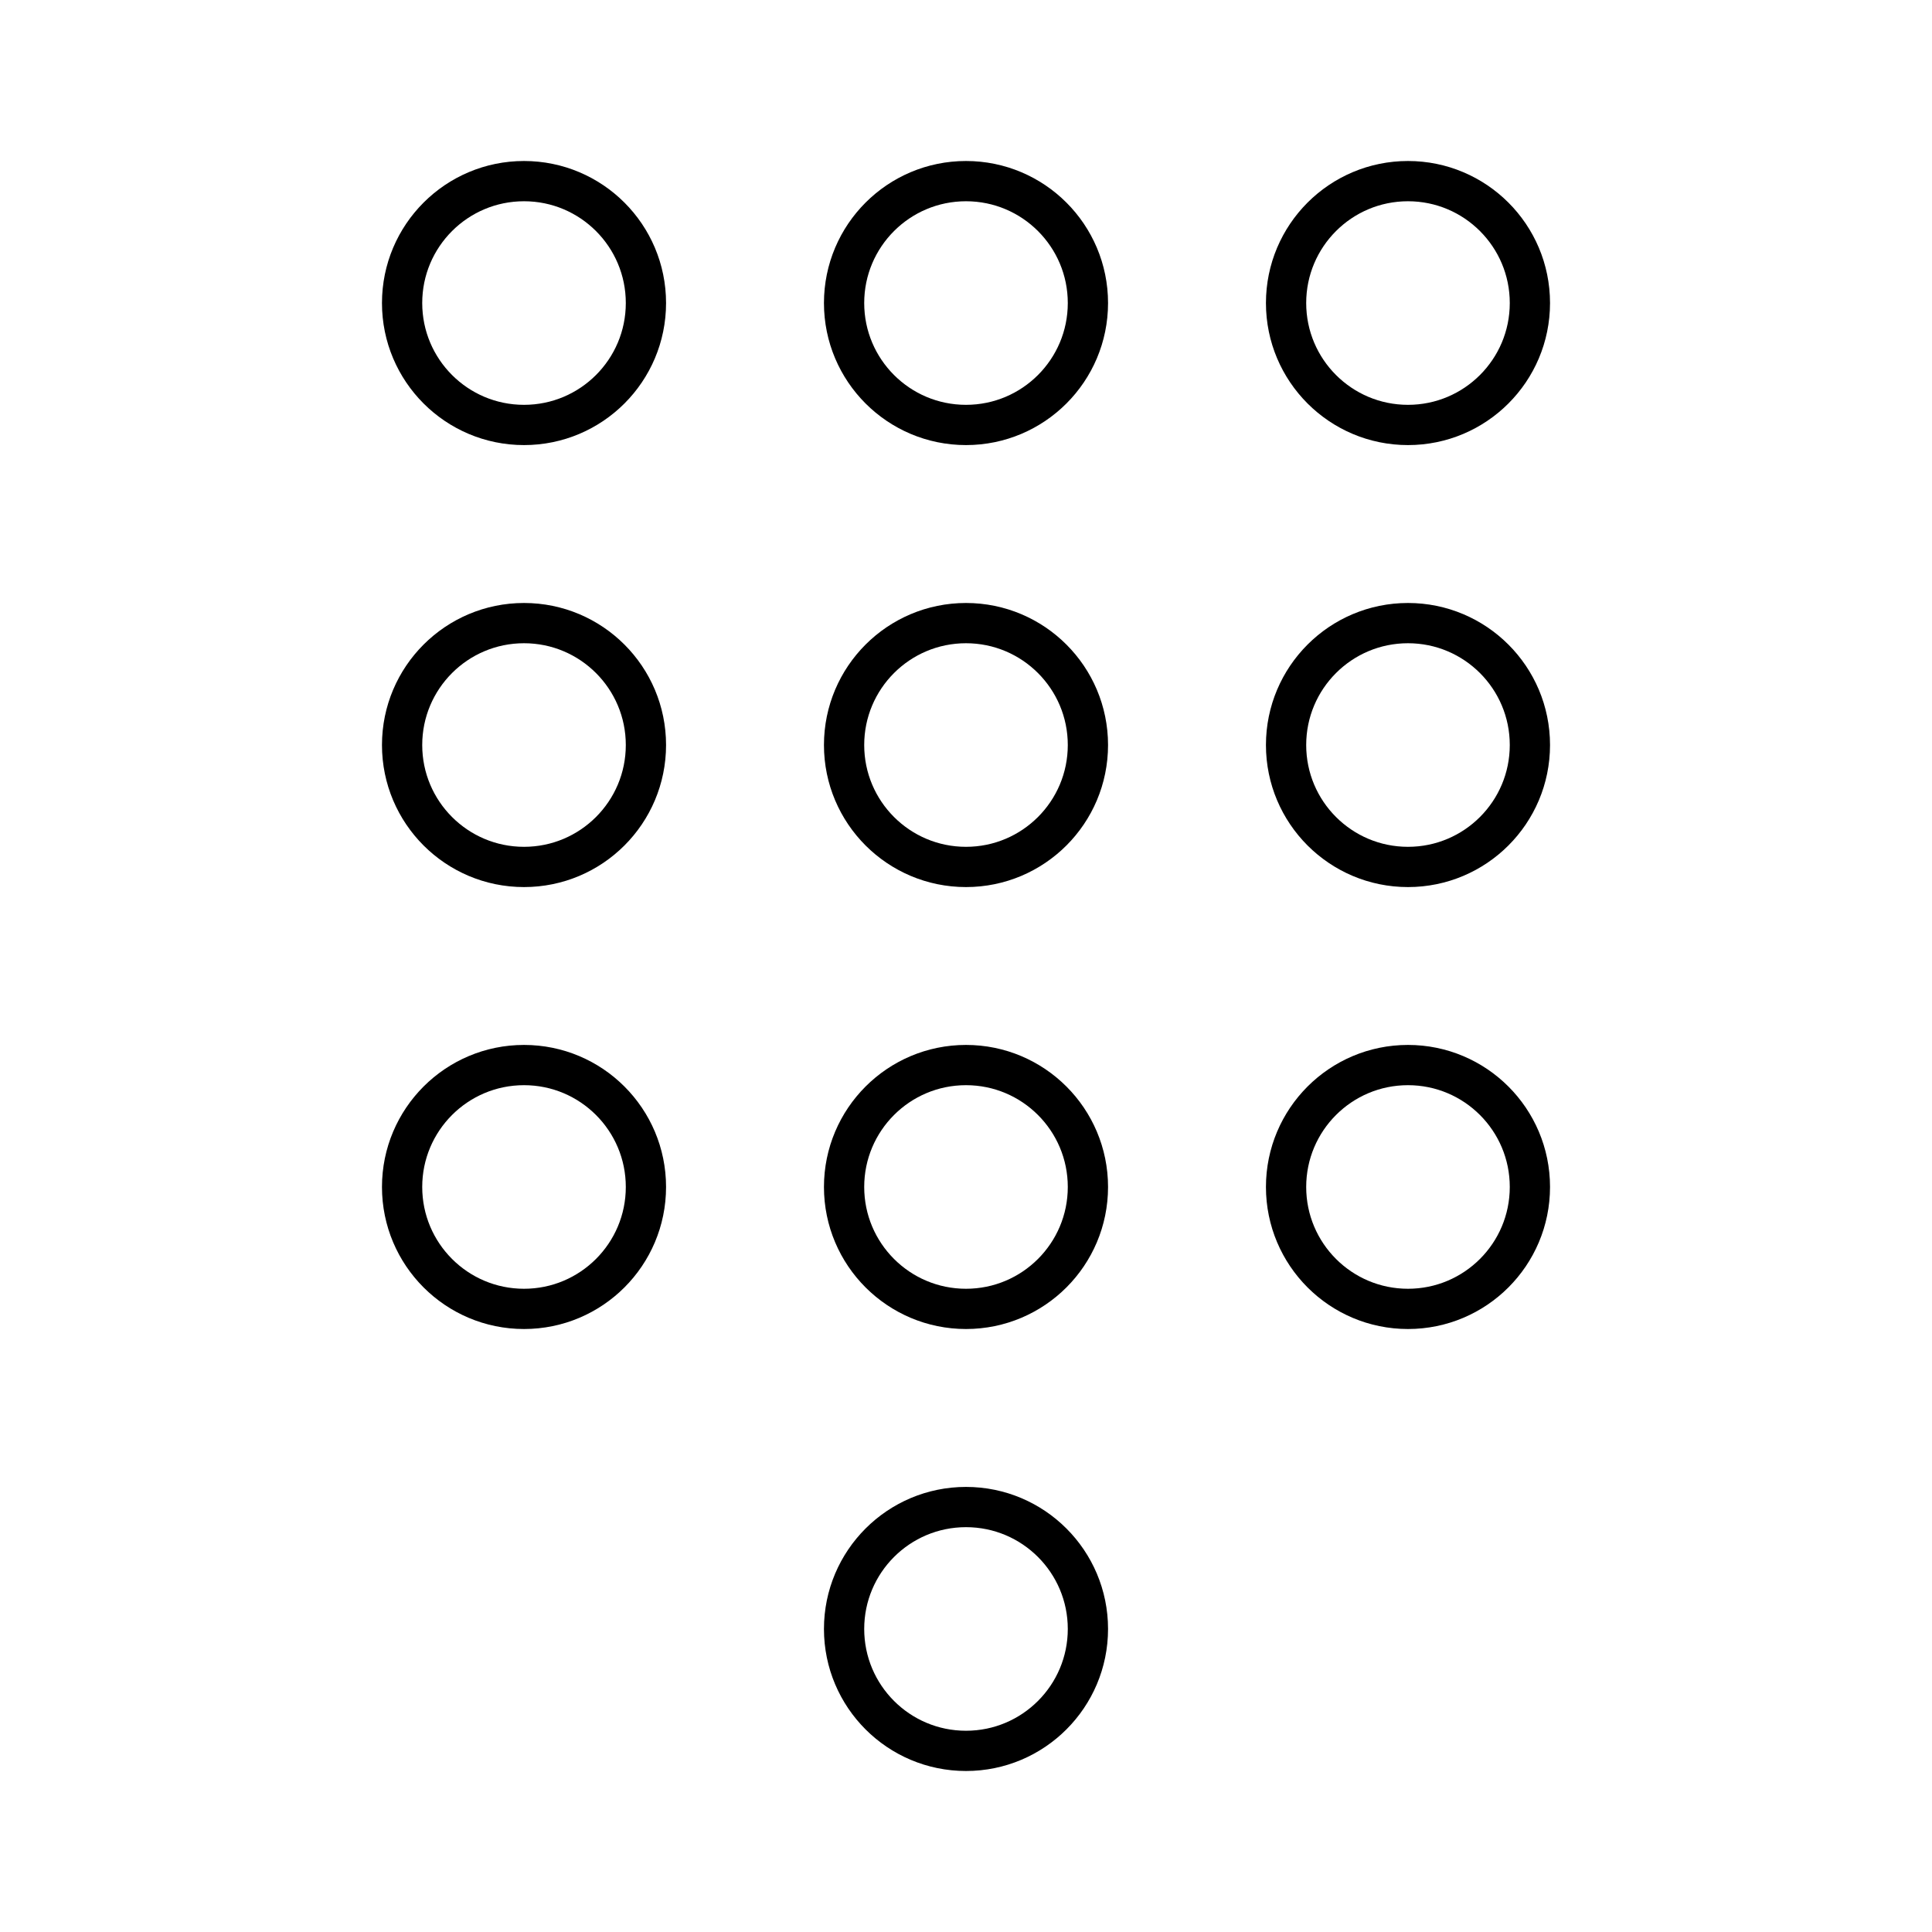
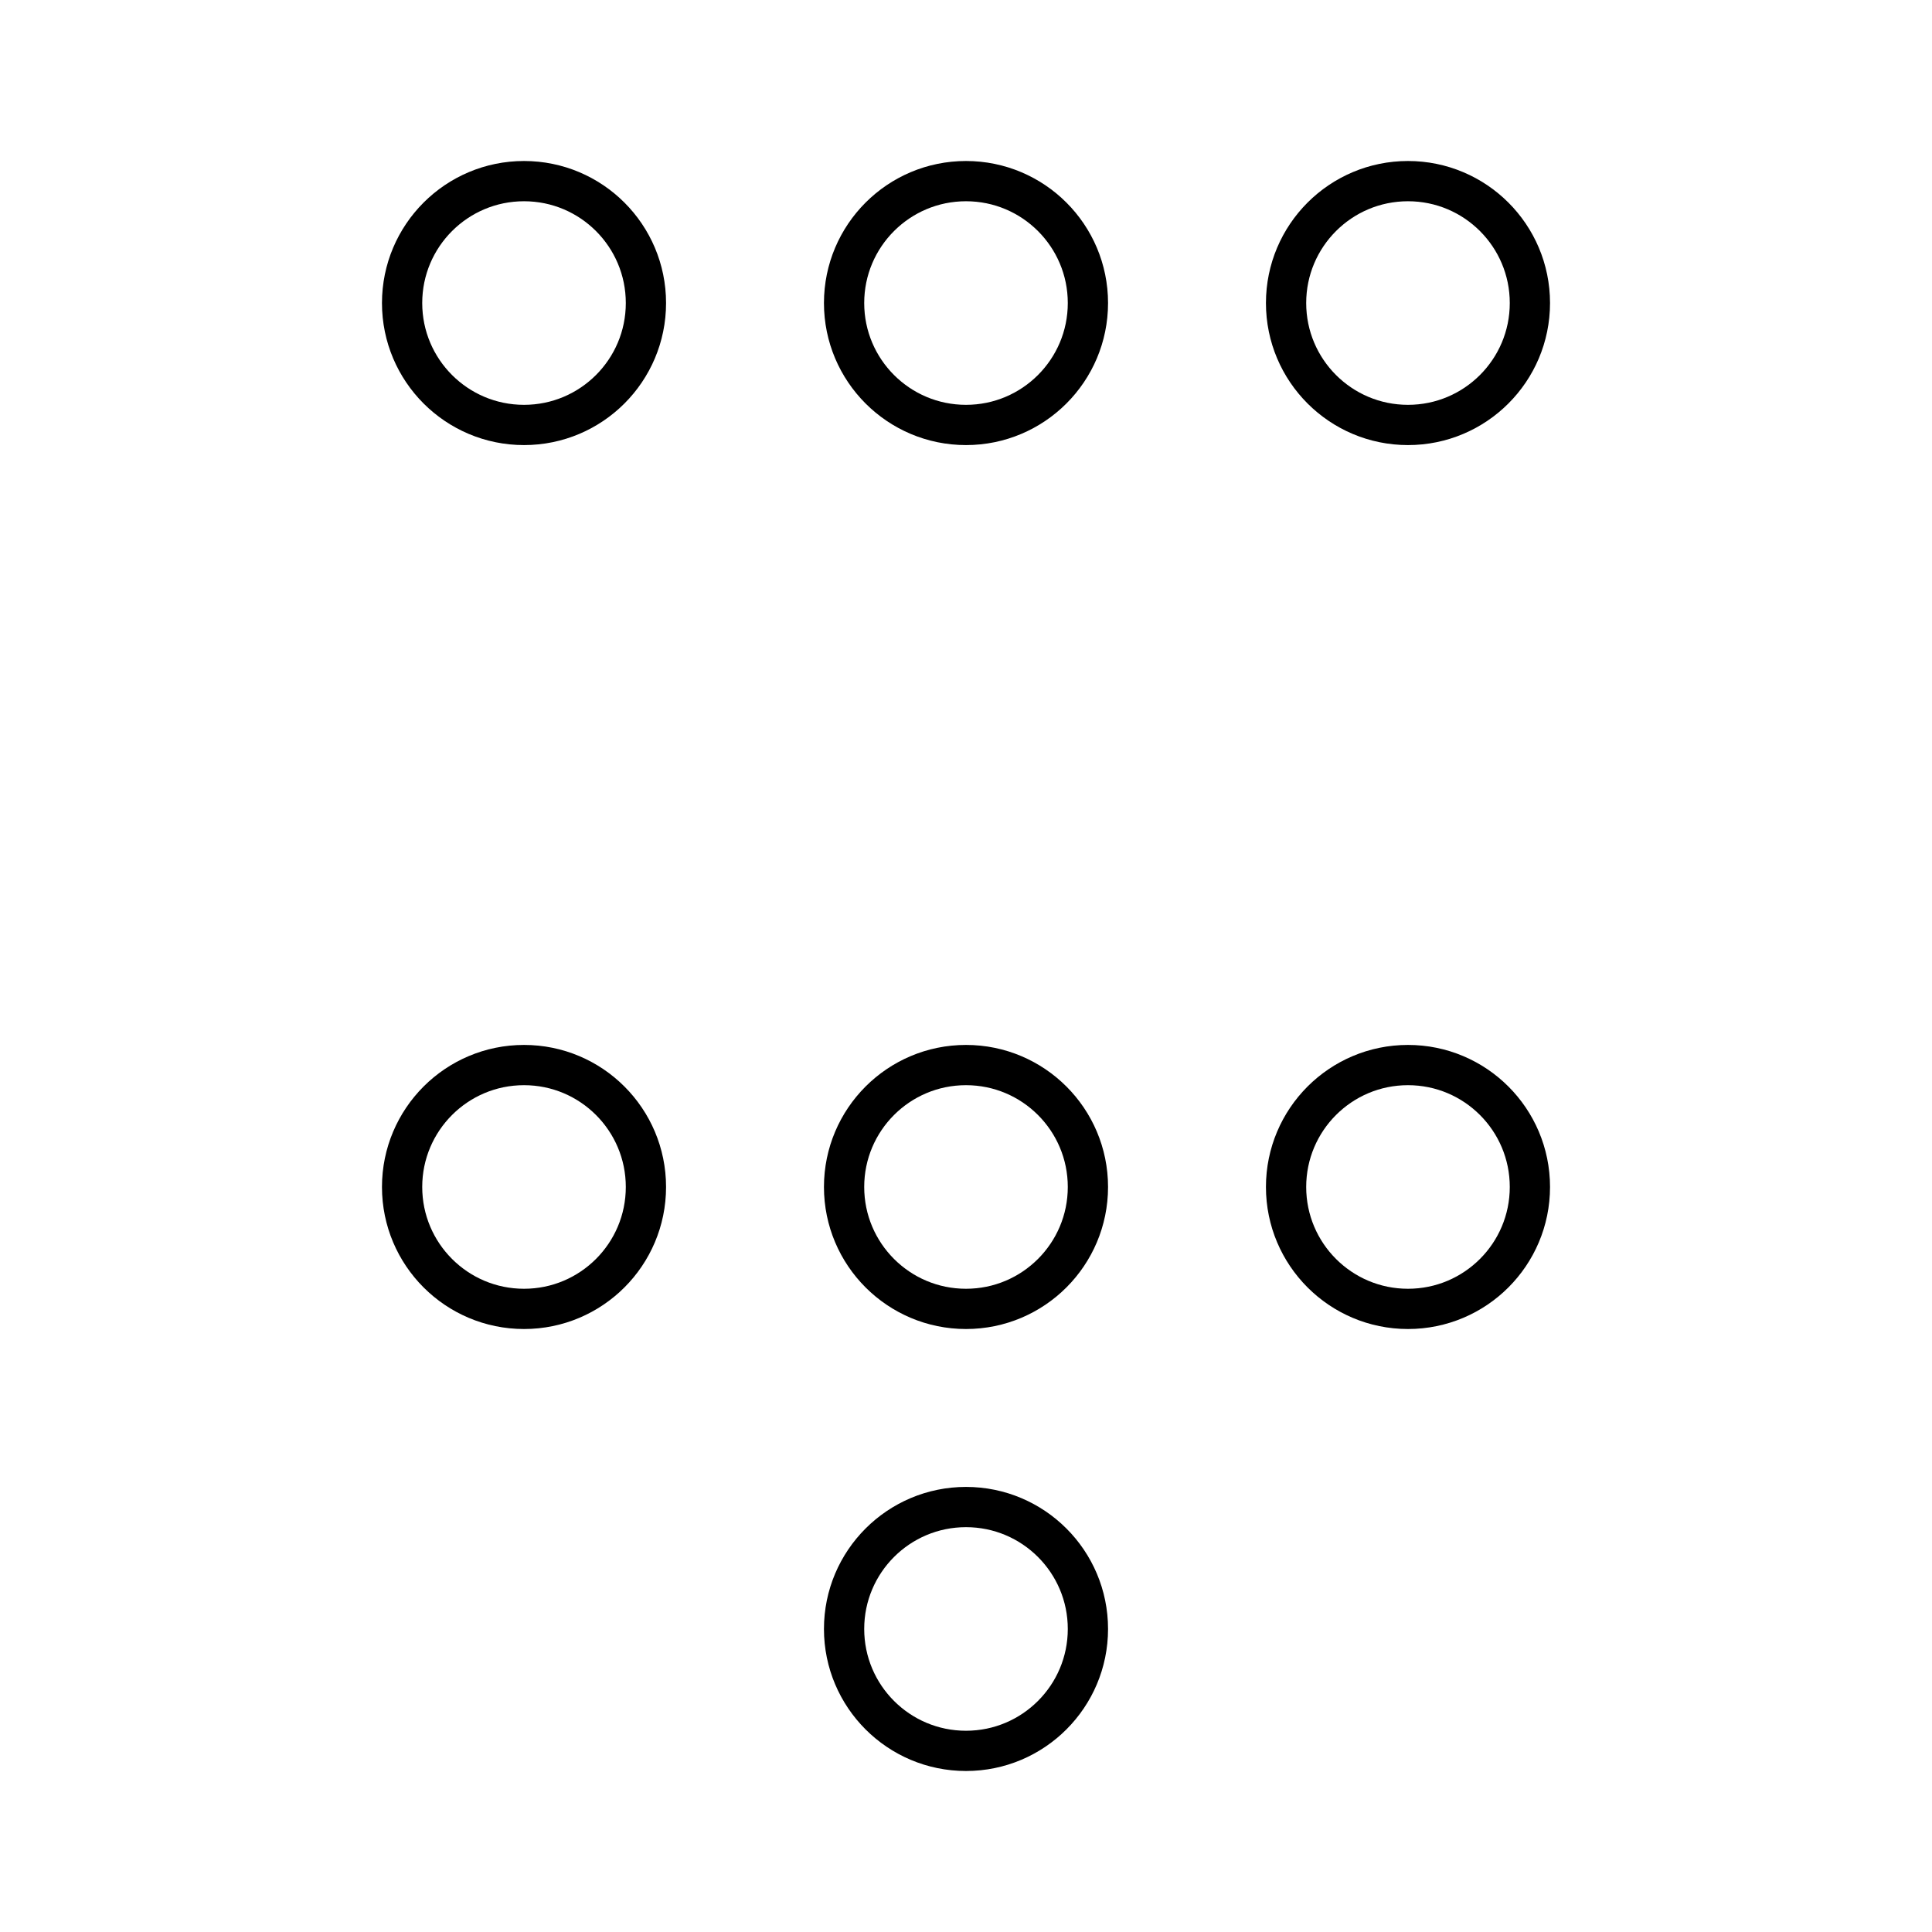
<svg xmlns="http://www.w3.org/2000/svg" width="800px" height="800px" viewBox="0 0 48 48">
  <defs>
    <style>.a{fill:none;stroke:#000000;stroke-linecap:round;stroke-linejoin:round;}</style>
  </defs>
  <circle class="a" cx="24" cy="40.471" r="3.029" />
  <circle class="a" cx="13.019" cy="29.49" r="3.029" />
  <circle class="a" cx="24" cy="29.49" r="3.029" />
  <circle class="a" cx="34.981" cy="29.49" r="3.029" />
-   <circle class="a" cx="34.981" cy="18.51" r="3.029" />
-   <circle class="a" cx="24" cy="18.51" r="3.029" />
-   <circle class="a" cx="13.019" cy="18.51" r="3.029" />
  <circle class="a" cx="34.981" cy="7.529" r="3.029" />
  <circle class="a" cx="24" cy="7.529" r="3.029" />
  <circle class="a" cx="13.019" cy="7.529" r="3.029" />
</svg>